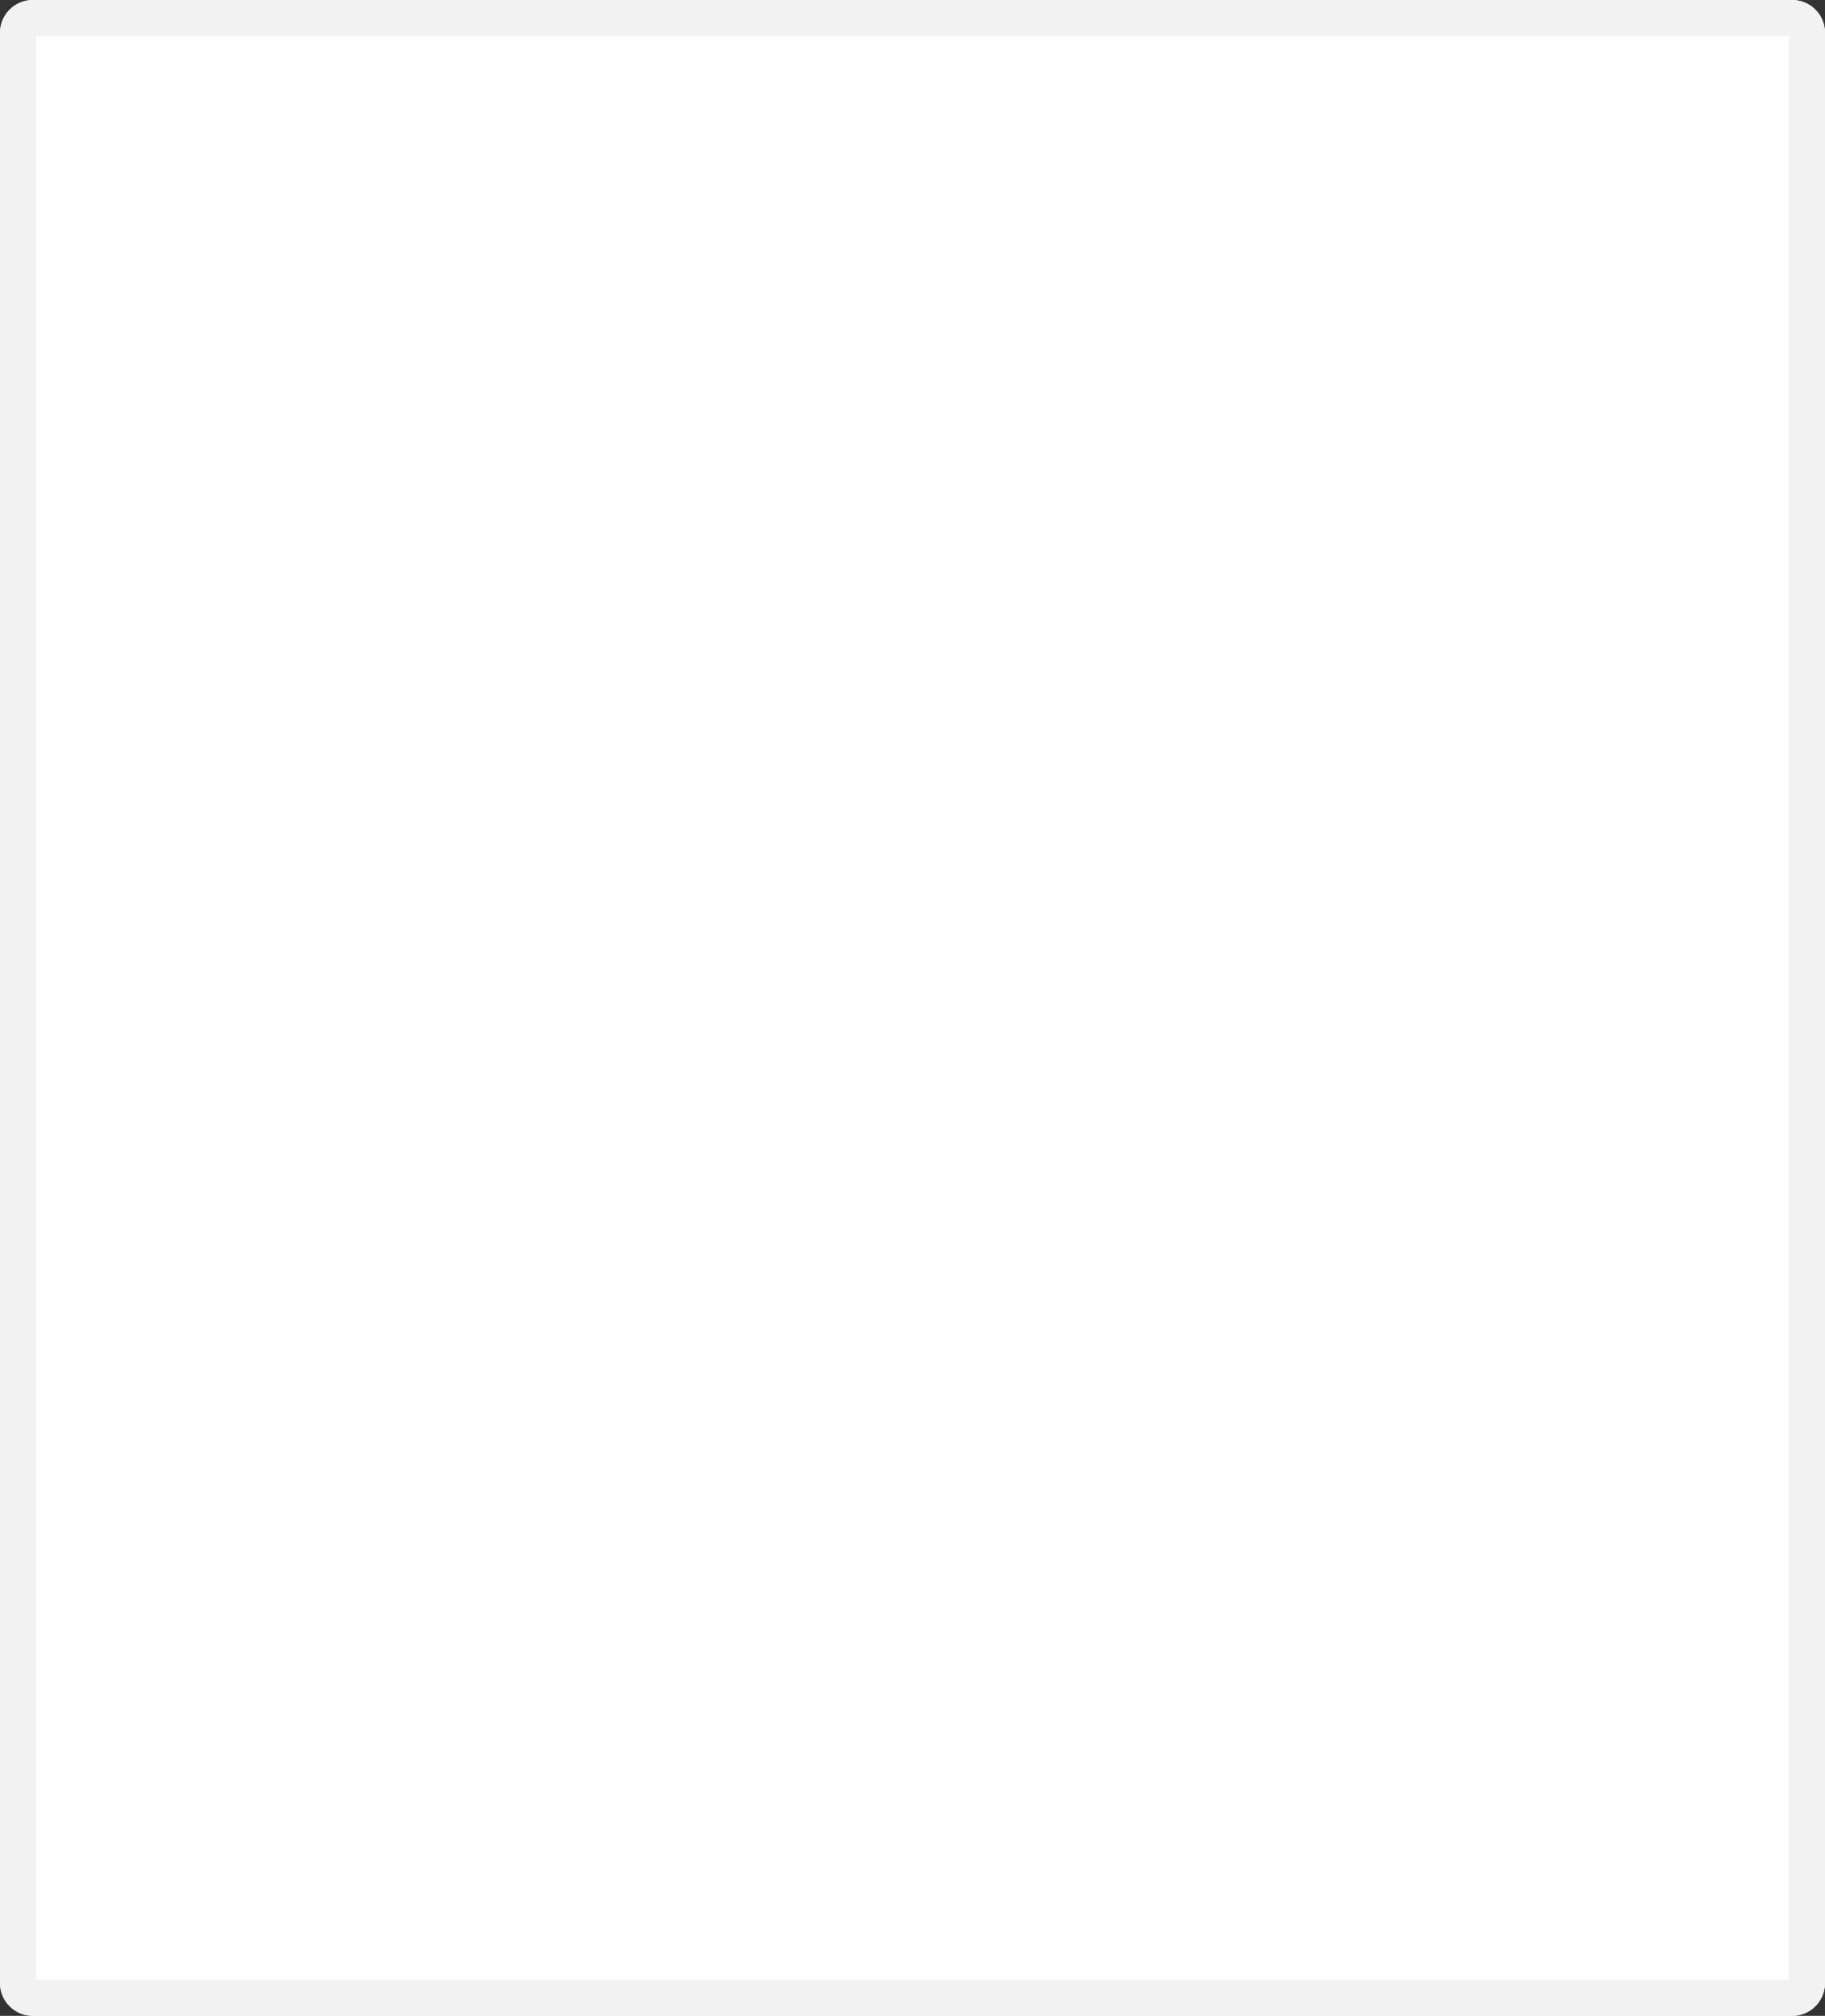
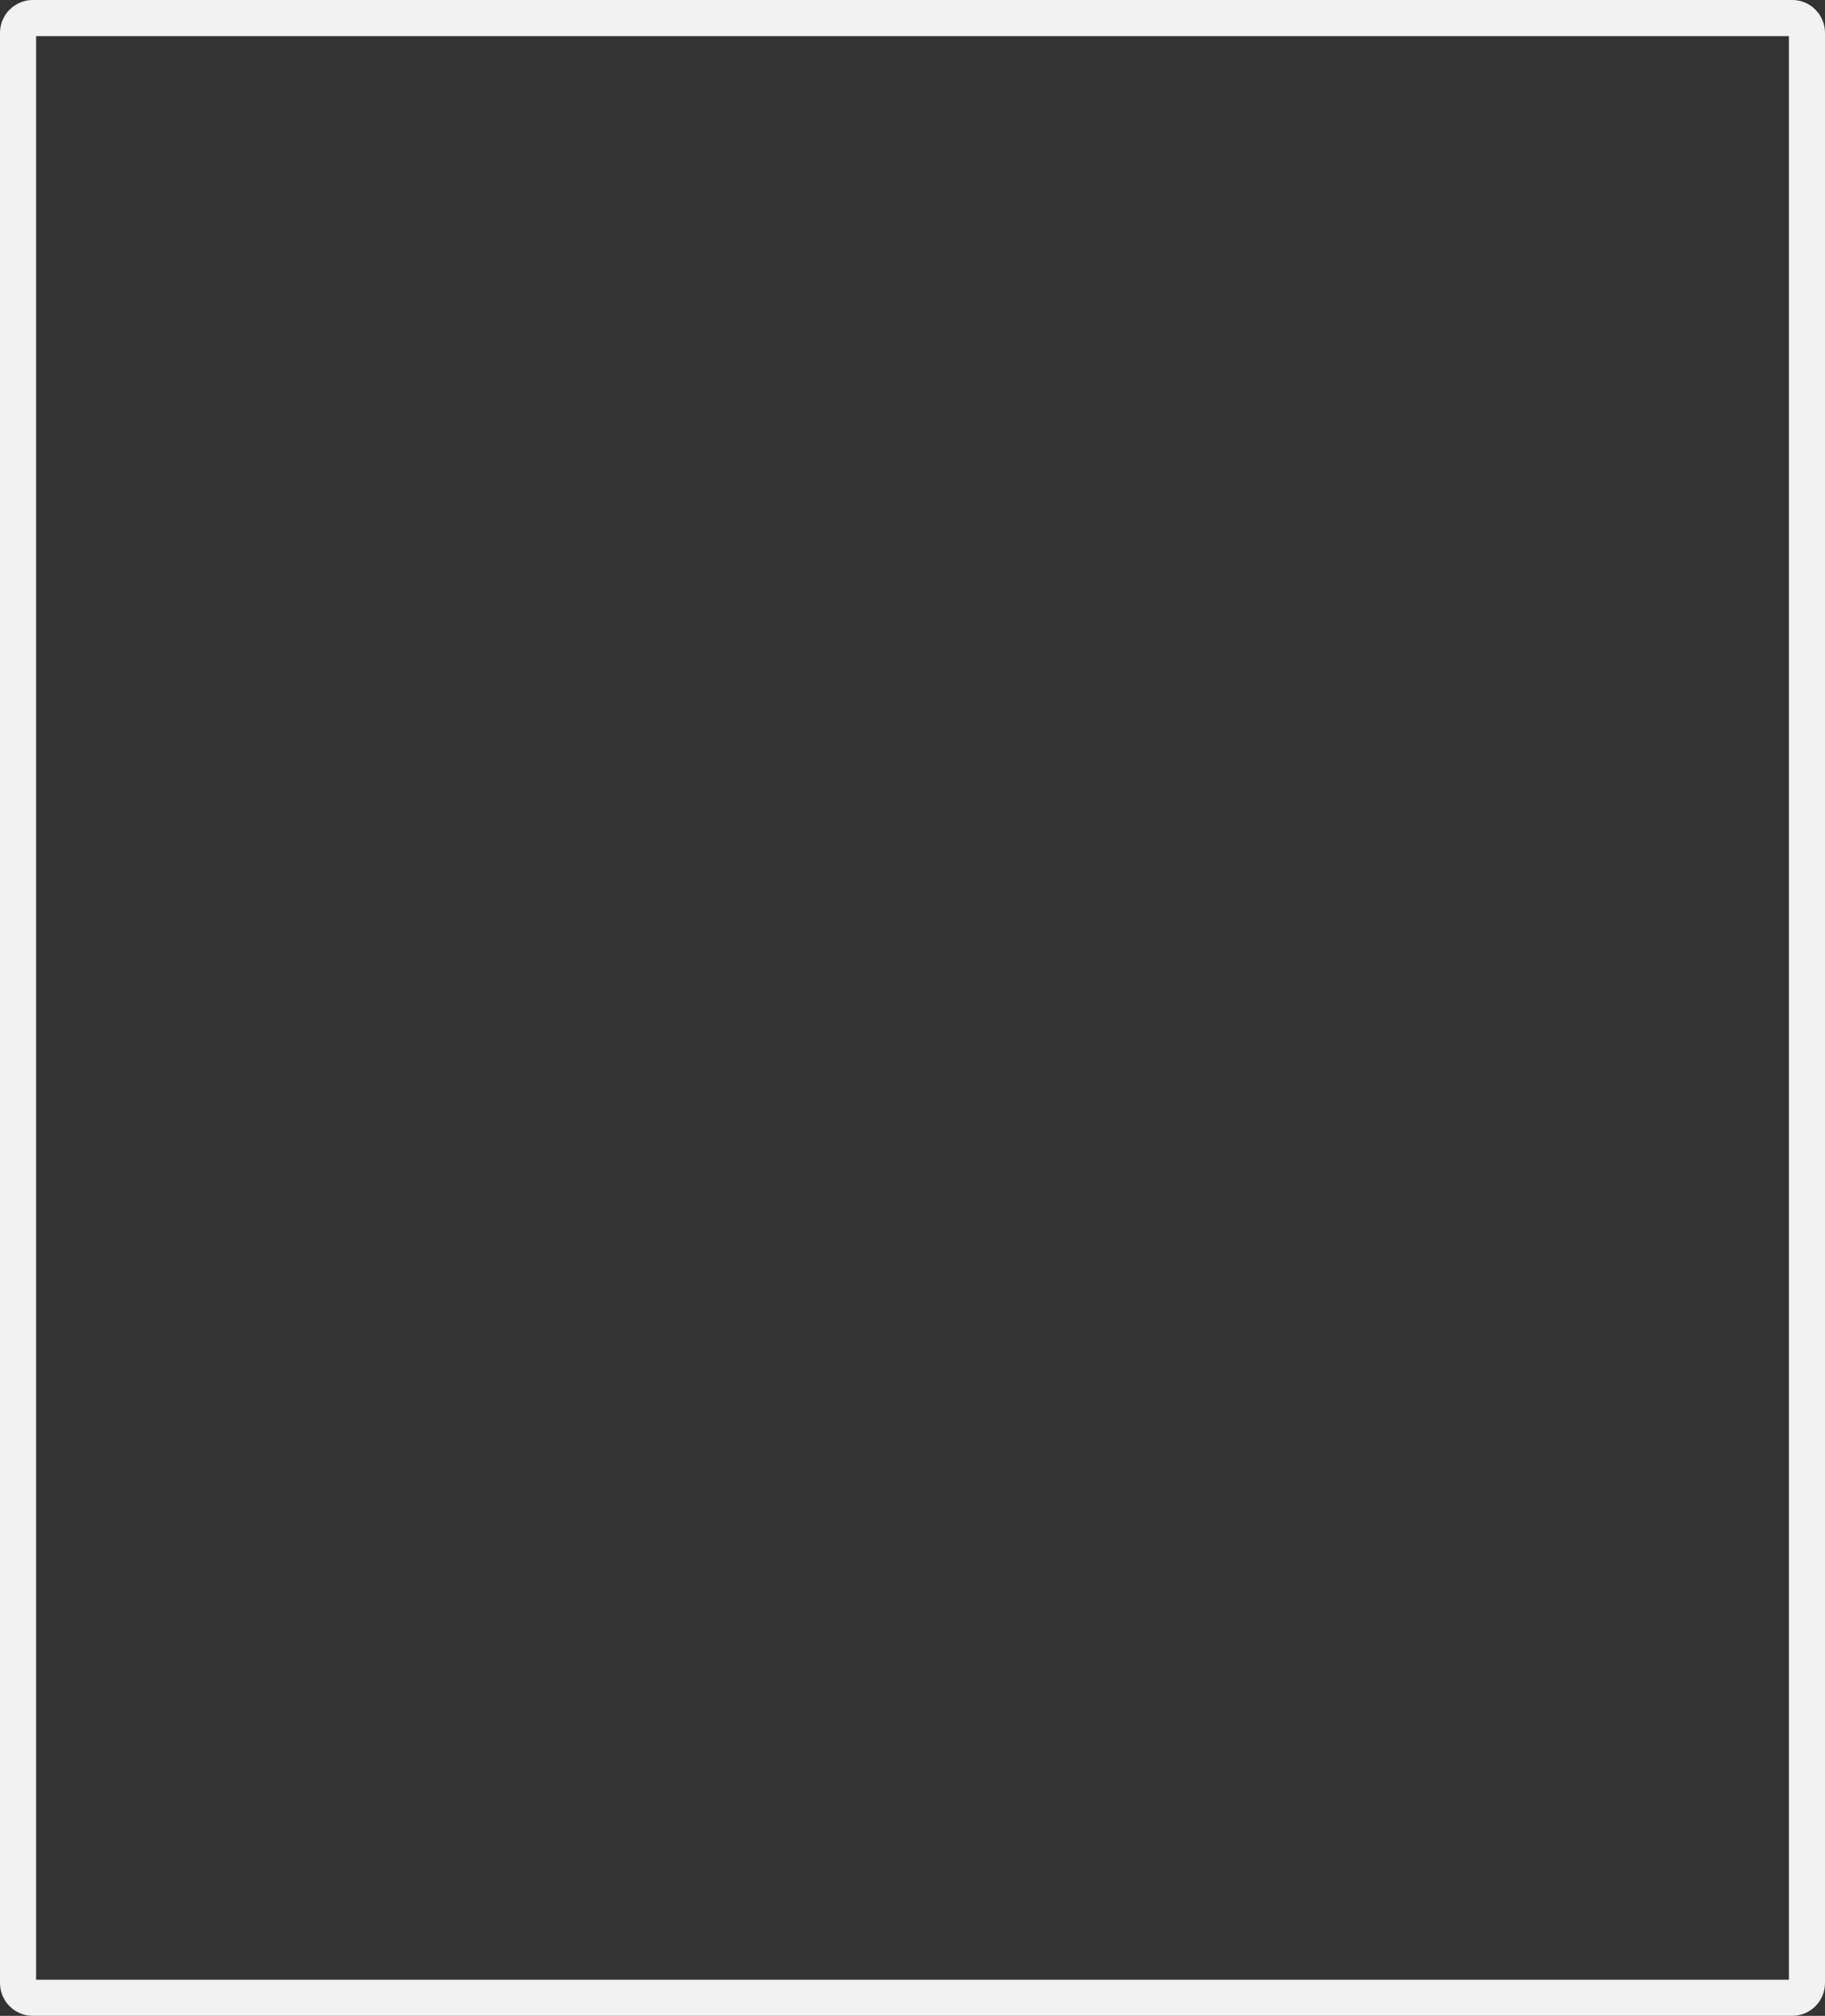
<svg xmlns="http://www.w3.org/2000/svg" width="2224" height="2456" viewBox="0 0 2224 2456" fill="none">
  <rect x="0" y="0" width="2224" height="2456" fill="#333333" stroke="none" />
-   <path d="M0 40C0 17.909 17.909 0 40 0H2184C2206.09 0 2224 17.909 2224 40V2416C2224 2438.09 2206.09 2456 2184 2456H40C17.909 2456 0 2438.09 0 2416V40Z" fill="white" />
  <path fill-rule="evenodd" clip-rule="evenodd" d="M44 44V2412H2180V44H44ZM40 0C17.909 0 0 17.909 0 40V2416C0 2438.09 17.909 2456 40 2456H2184C2206.09 2456 2224 2438.09 2224 2416V40C2224 17.909 2206.09 0 2184 0H40Z" fill="#F2F2F2" />
</svg>